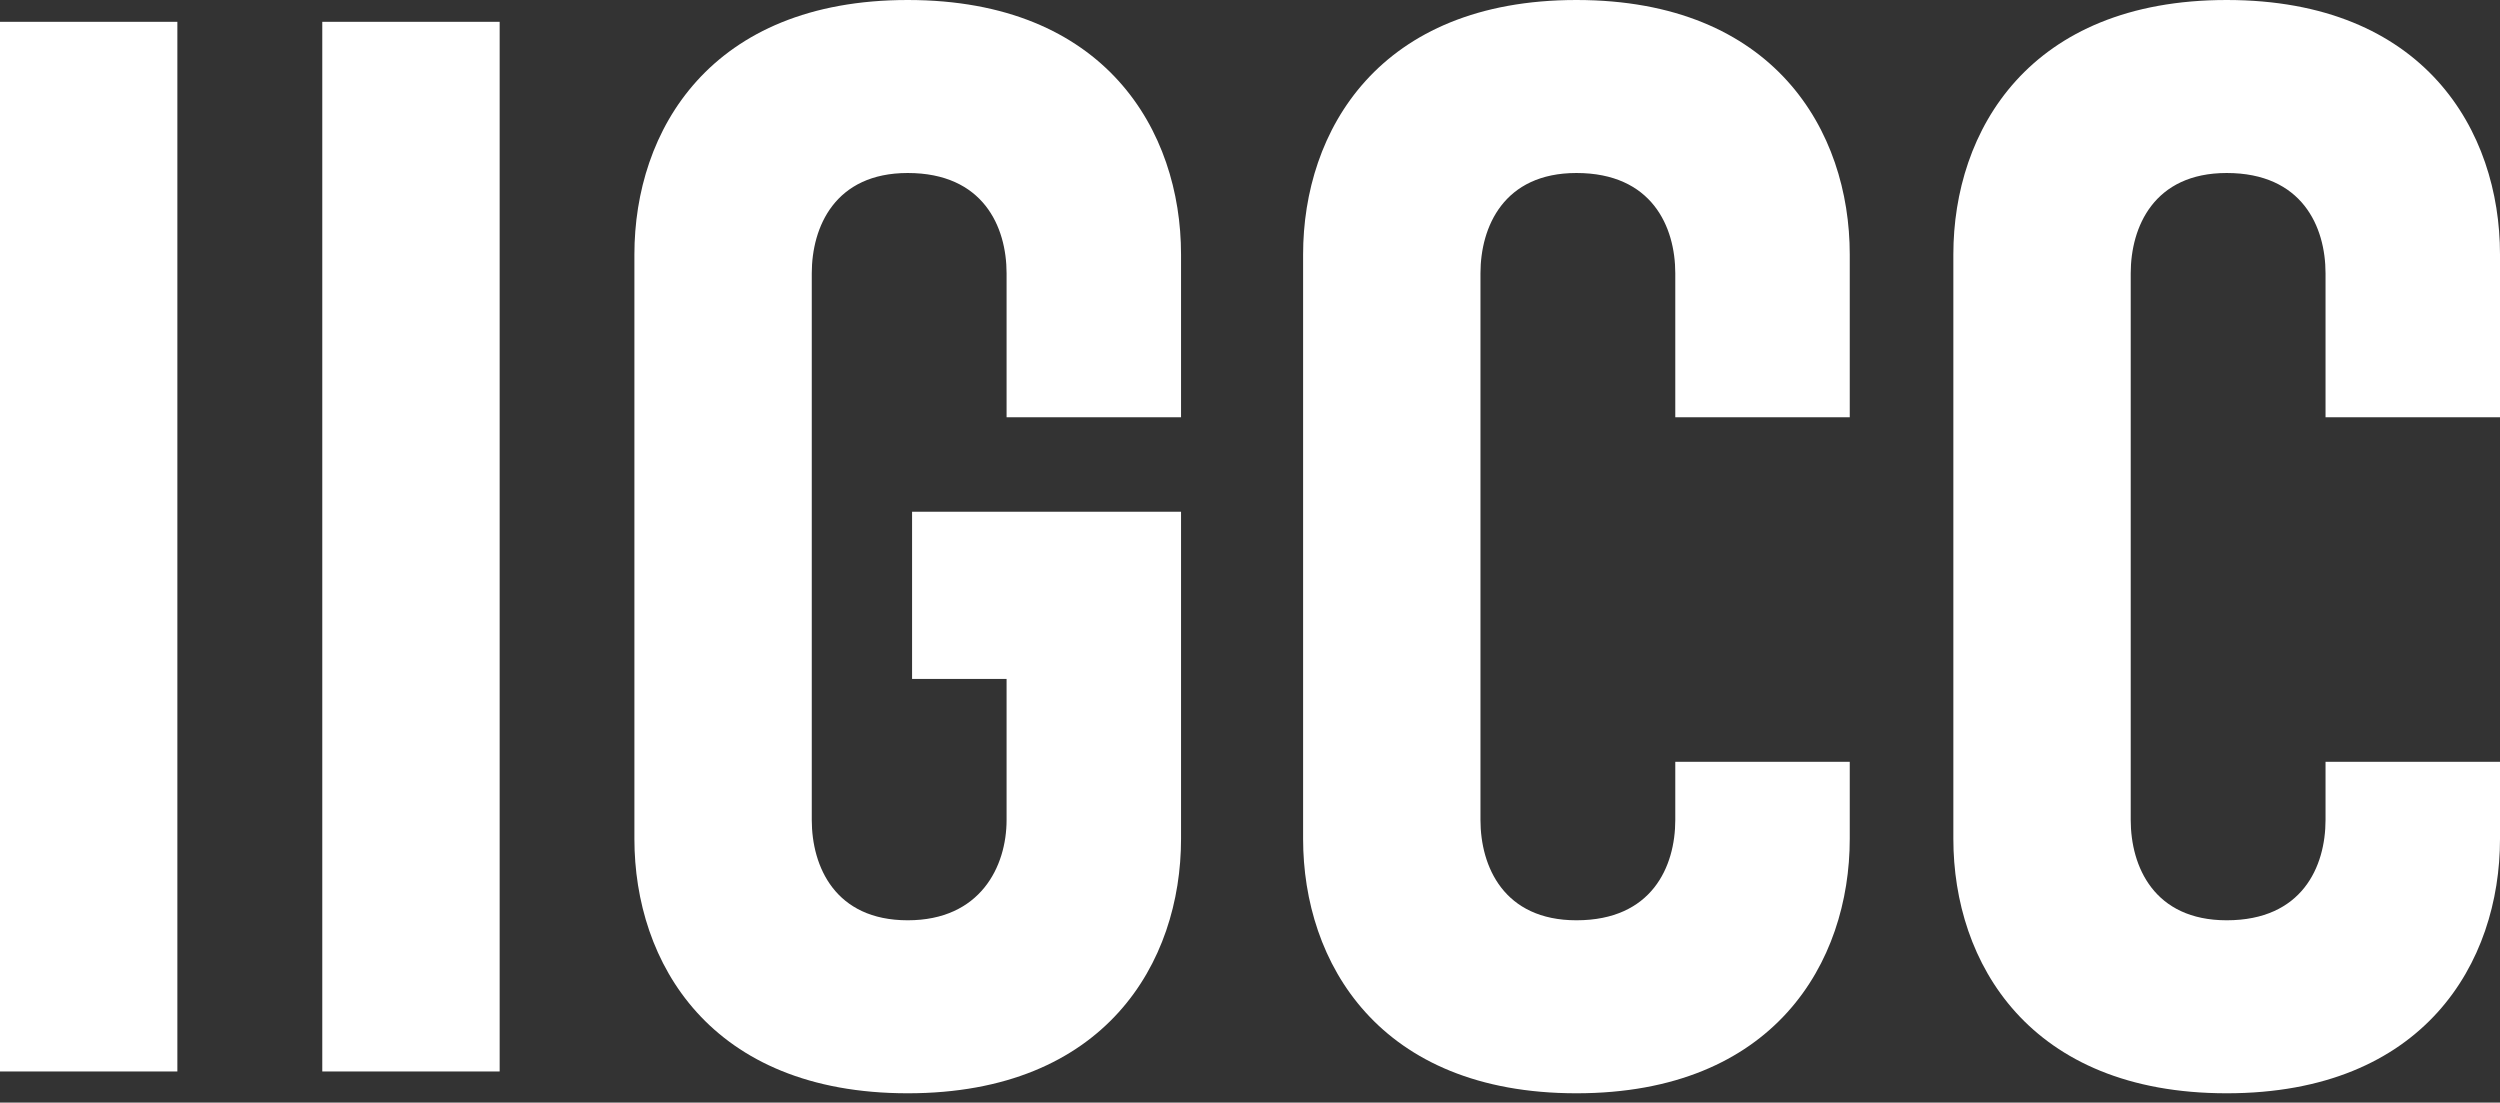
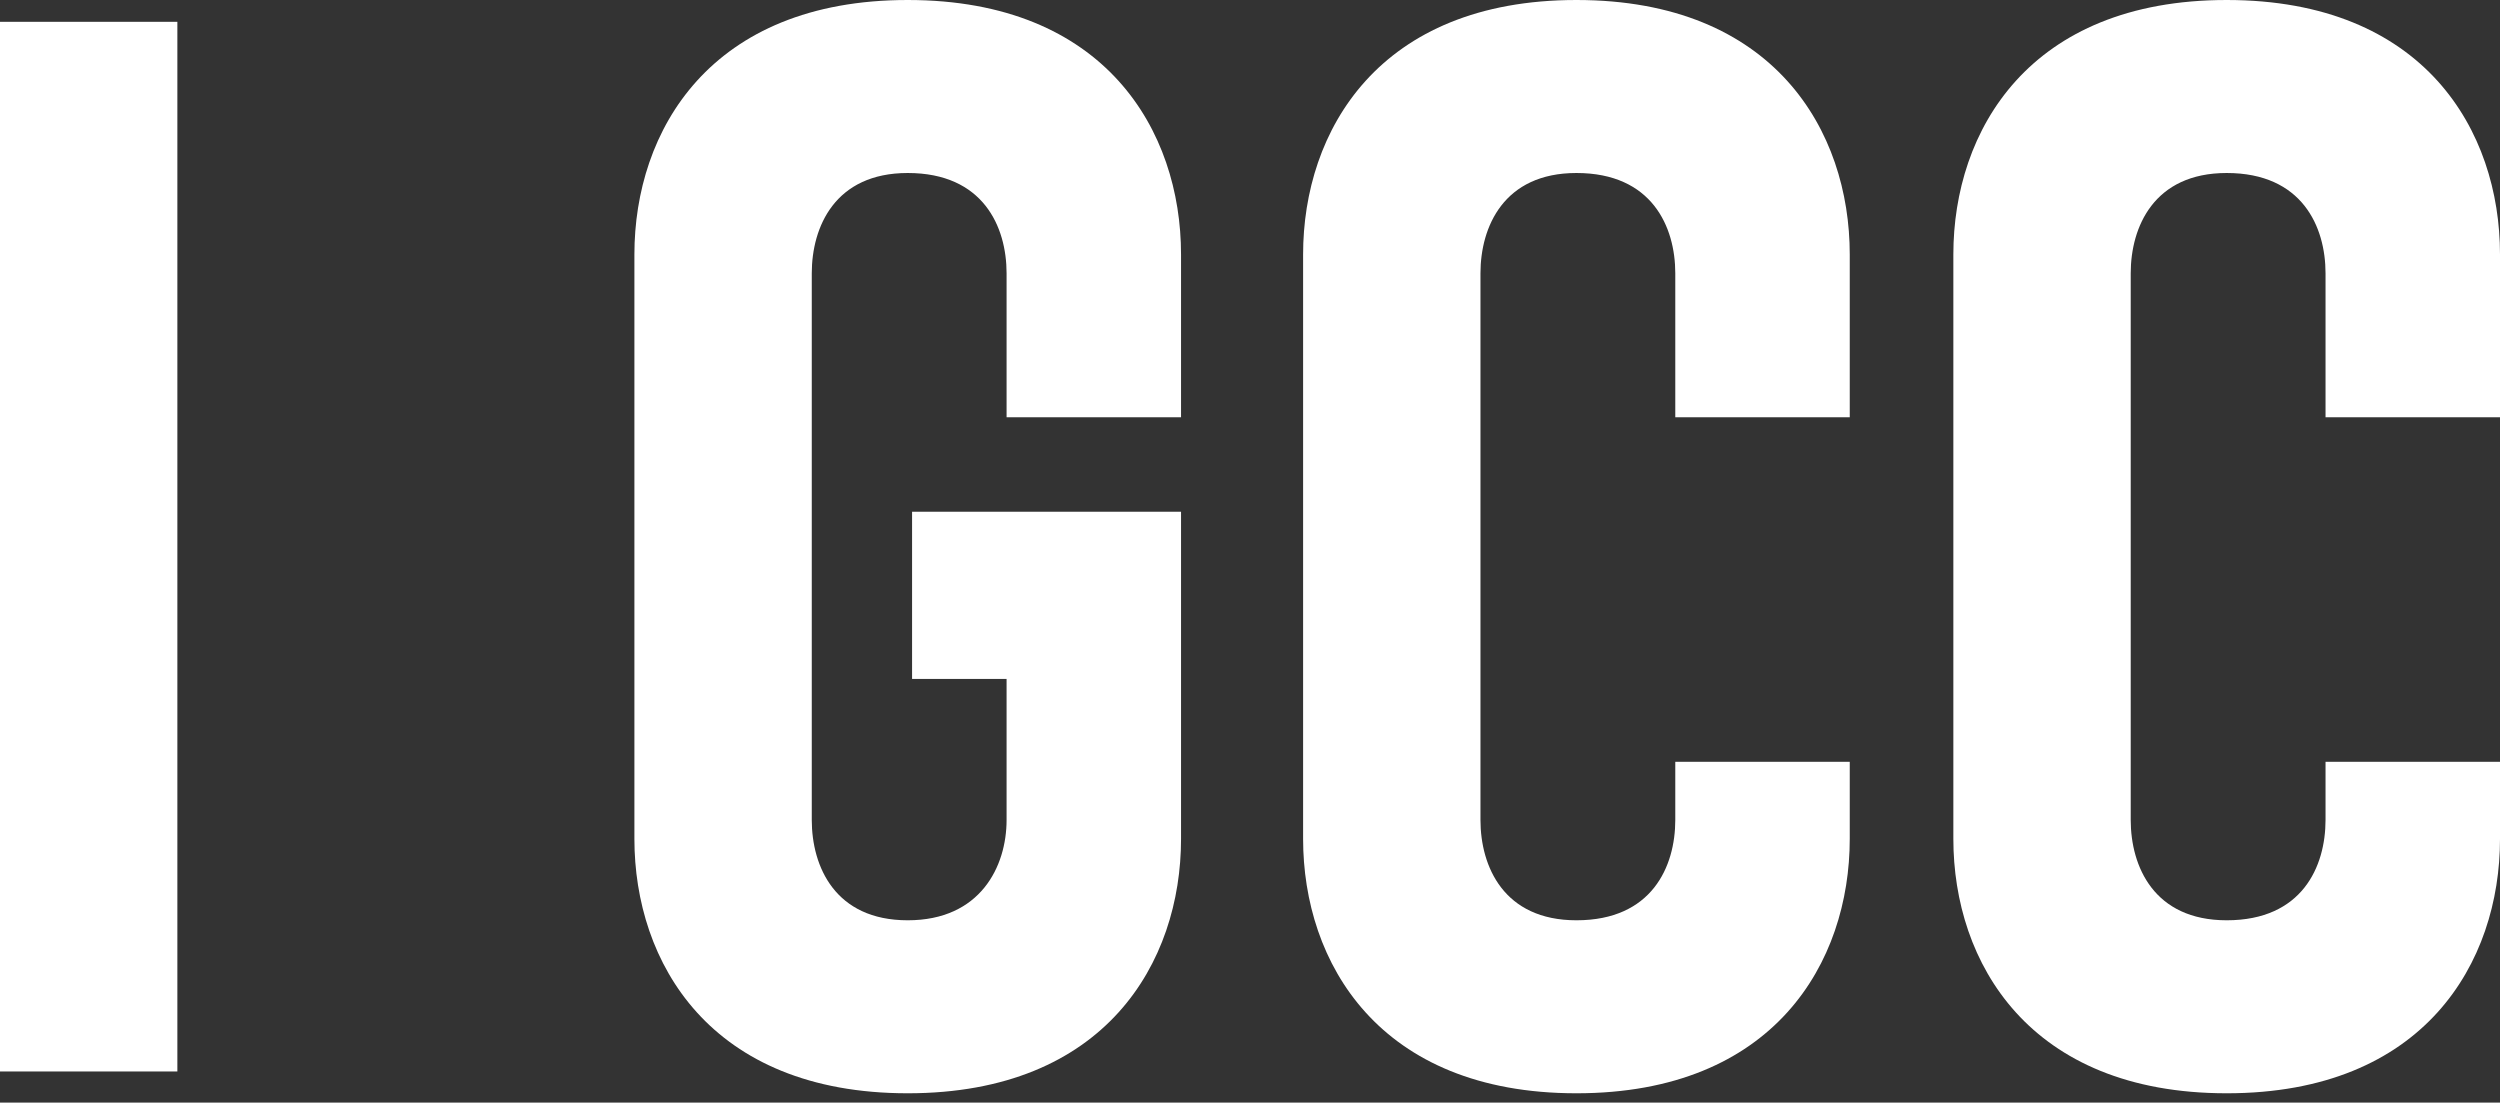
<svg xmlns="http://www.w3.org/2000/svg" width="229" height="101" viewBox="0 0 229 101" fill="none">
  <rect x="0" y="0" width="229" height="101" fill="#333333" stroke="none" />
  <path d="M16.247 98.147H0V1.998H16.247V98.147Z" fill="white" />
-   <path d="M45.768 98.147H29.521V1.998H45.768V98.147Z" fill="white" />
  <path d="M108.183 38.22H92.203V25.036C92.203 20.775 90.072 15.847 83.147 15.847C76.488 15.847 74.358 20.775 74.358 25.036V75.109C74.358 79.37 76.488 84.298 83.147 84.298C89.805 84.298 92.203 79.37 92.203 75.109V62.191H83.546V46.876H108.183V76.84C108.183 88.16 101.258 100.145 83.147 100.145C65.036 100.145 58.111 88.16 58.111 76.84V23.305C58.111 11.985 65.036 0 83.147 0C101.258 0 108.183 11.985 108.183 23.305V38.22Z" fill="white" />
  <path d="M169.437 38.22H153.456V25.036C153.456 20.775 151.326 15.847 144.401 15.847C137.742 15.847 135.611 20.775 135.611 25.036V75.109C135.611 79.37 137.742 84.298 144.401 84.298C151.326 84.298 153.456 79.37 153.456 75.109V69.782H169.437V76.84C169.437 88.16 162.512 100.145 144.401 100.145C126.289 100.145 119.364 88.16 119.364 76.84V23.305C119.364 11.985 126.289 0 144.401 0C162.512 0 169.437 11.985 169.437 23.305V38.22Z" fill="white" />
  <path d="M229 38.22H213.019V25.036C213.019 20.775 210.889 15.847 203.964 15.847C197.305 15.847 195.174 20.775 195.174 25.036V75.109C195.174 79.37 197.305 84.298 203.964 84.298C210.889 84.298 213.019 79.37 213.019 75.109V69.782H229V76.84C229 88.16 222.075 100.145 203.964 100.145C185.852 100.145 178.927 88.16 178.927 76.84V23.305C178.927 11.985 185.852 0 203.964 0C222.075 0 229 11.985 229 23.305V38.22Z" fill="white" />
</svg>